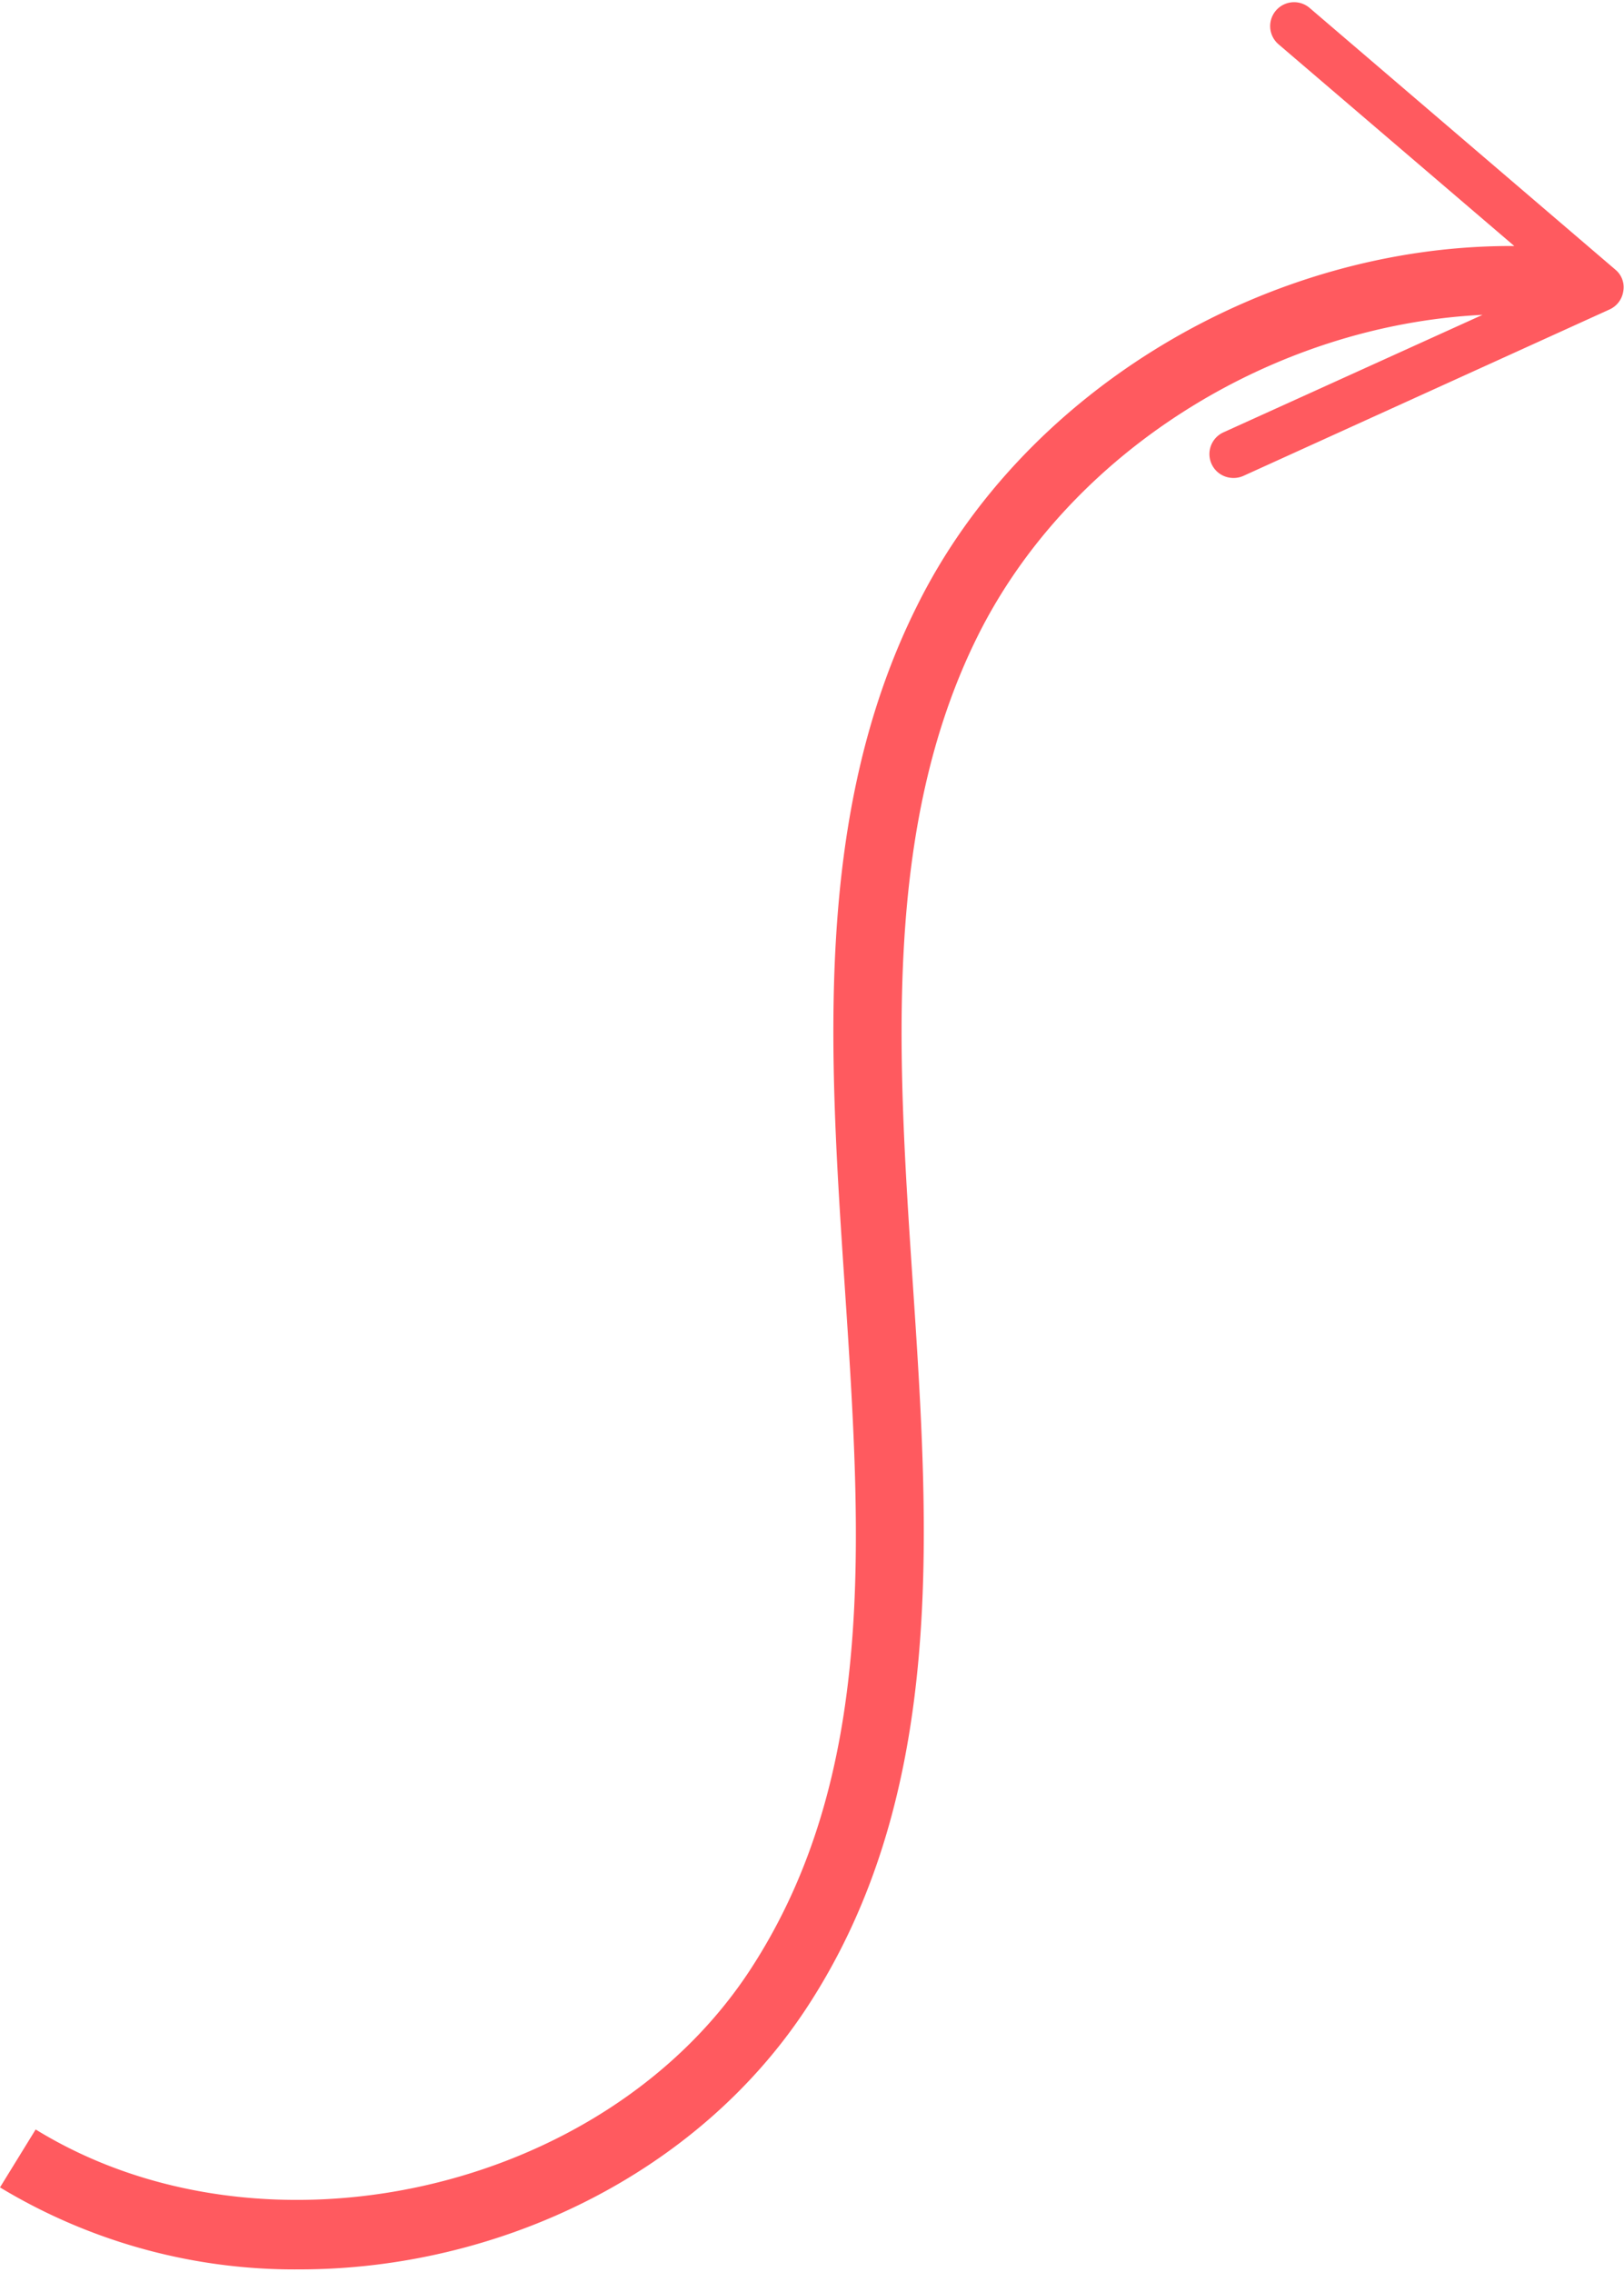
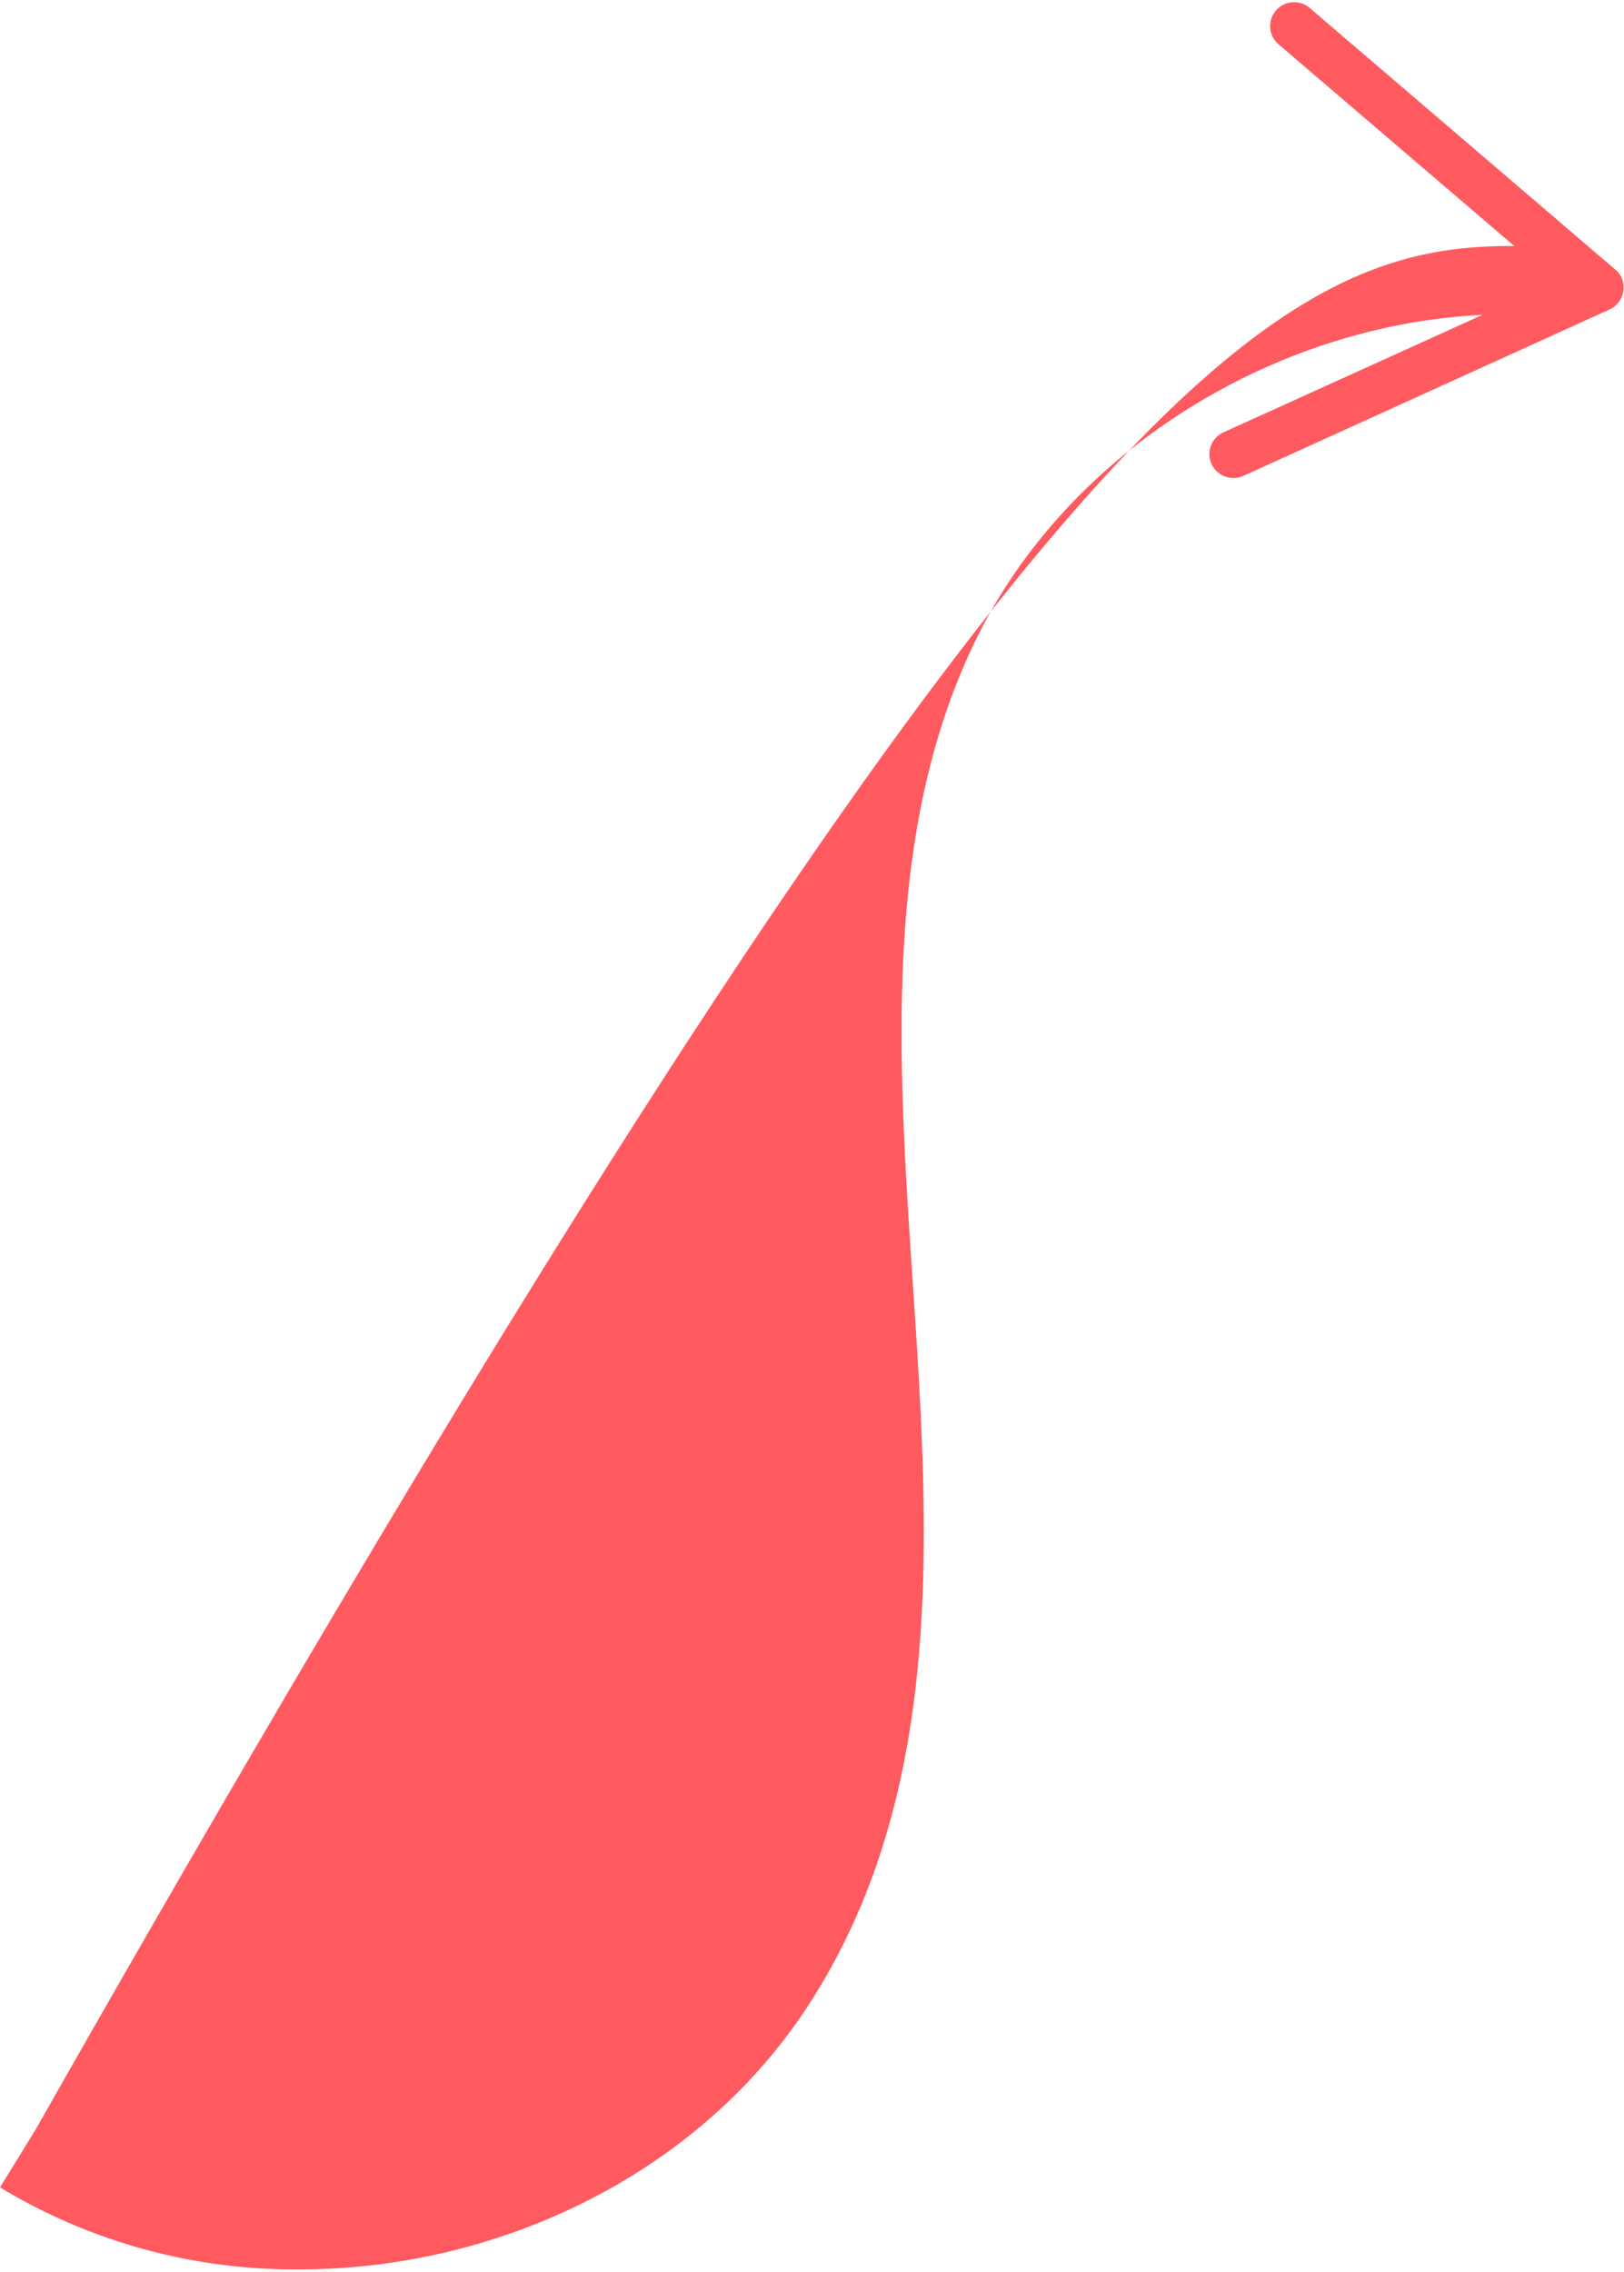
<svg xmlns="http://www.w3.org/2000/svg" fill="#ff5a5f" height="100" preserveAspectRatio="xMidYMid meet" version="1" viewBox="0.0 -0.1 71.5 100.0" width="71.5" zoomAndPan="magnify">
  <g data-name="Layer 2">
    <g data-name="Layer 1" id="change1_1">
-       <path d="M71.47,12.71a1.05,1.05,0,0,1-.6.81L54.74,20.85a1.07,1.07,0,0,1-.58.08,1.05,1.05,0,0,1-.29-2l11.4-5.17c-9.2.45-18.18,6-22.23,14.15-4.19,8.43-3.51,18.57-2.86,28.37.74,11.1,1.51,22.59-4.66,32C30.67,95.66,21.89,99.8,13.18,99.8A25.08,25.08,0,0,1,0,96.19l1.57-2.55c10,6.15,25,2.81,31.44-7,5.61-8.56,4.92-19,4.18-30.14-.68-10.2-1.39-20.75,3.17-29.9C45.1,17,55.89,10.67,66.67,10.73L56.29,1.85A1.05,1.05,0,0,1,57.66.25L71.12,11.77A1,1,0,0,1,71.47,12.71Z" />
+       <path d="M71.47,12.71a1.05,1.05,0,0,1-.6.81L54.74,20.85a1.07,1.07,0,0,1-.58.08,1.05,1.05,0,0,1-.29-2l11.4-5.17c-9.2.45-18.18,6-22.23,14.15-4.19,8.43-3.51,18.57-2.86,28.37.74,11.1,1.51,22.59-4.66,32C30.67,95.66,21.89,99.8,13.18,99.8A25.08,25.08,0,0,1,0,96.19l1.57-2.55C45.1,17,55.89,10.67,66.67,10.73L56.29,1.85A1.05,1.05,0,0,1,57.66.25L71.12,11.77A1,1,0,0,1,71.47,12.71Z" />
    </g>
  </g>
</svg>